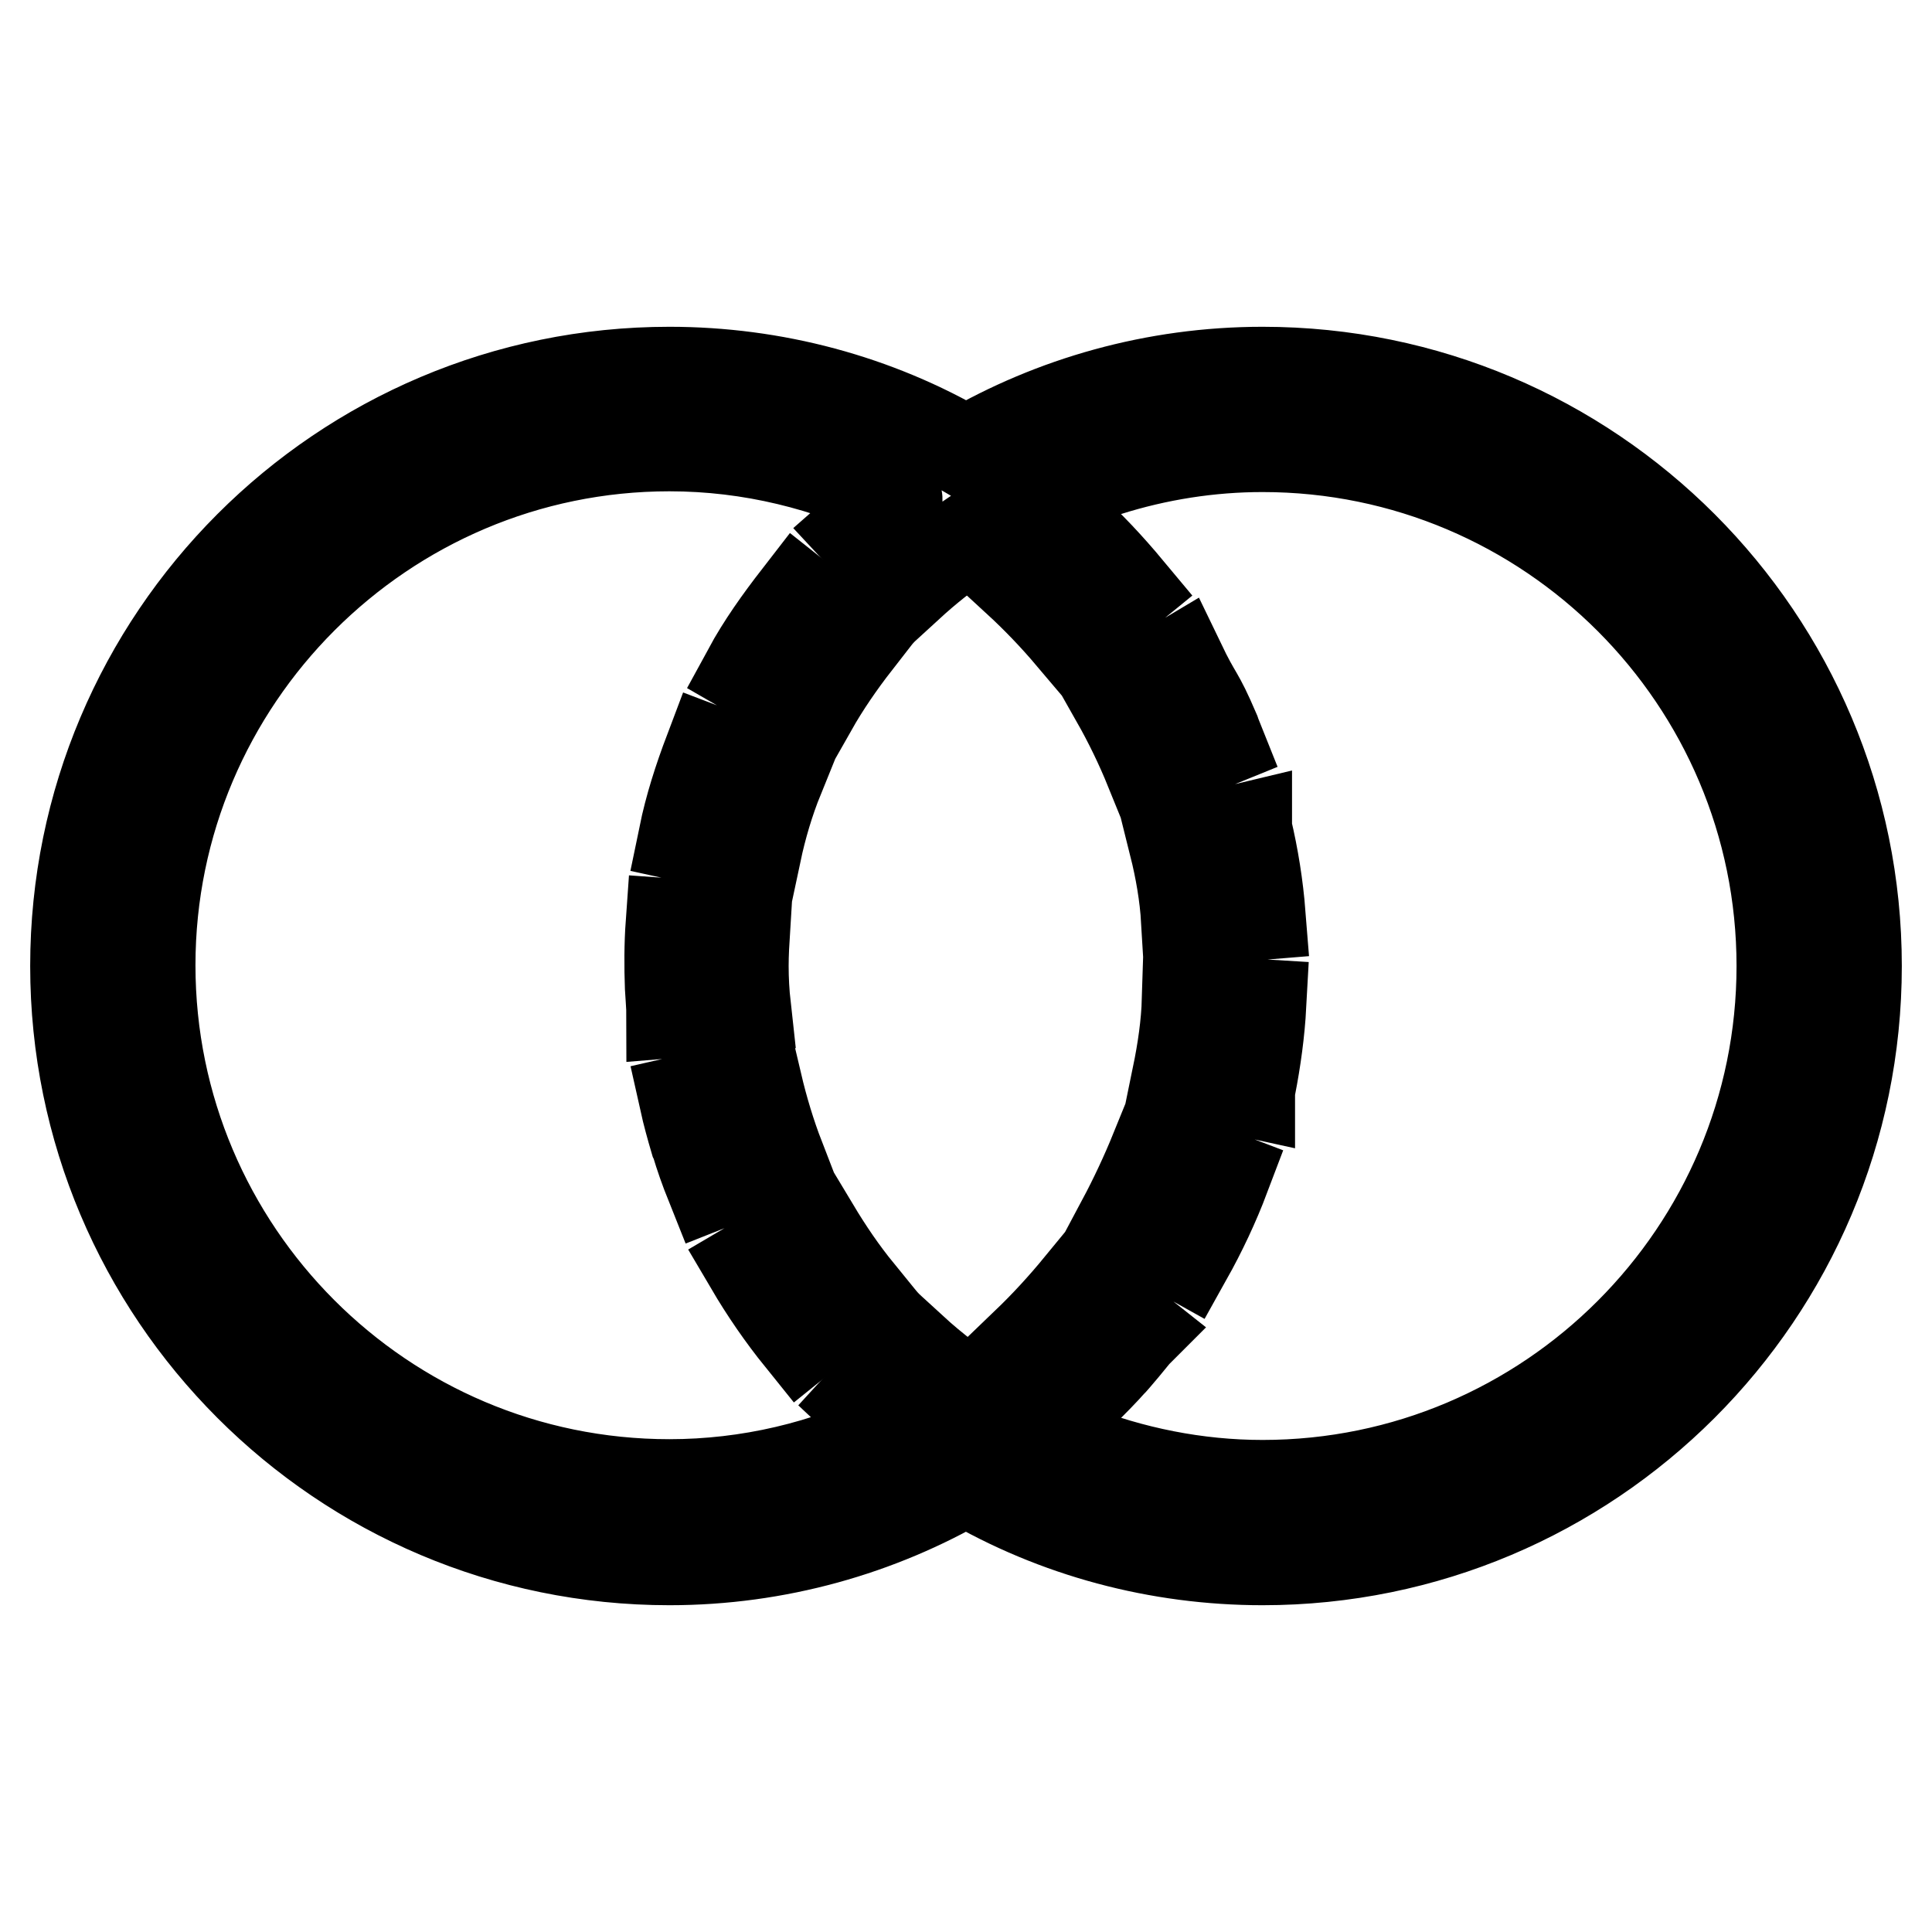
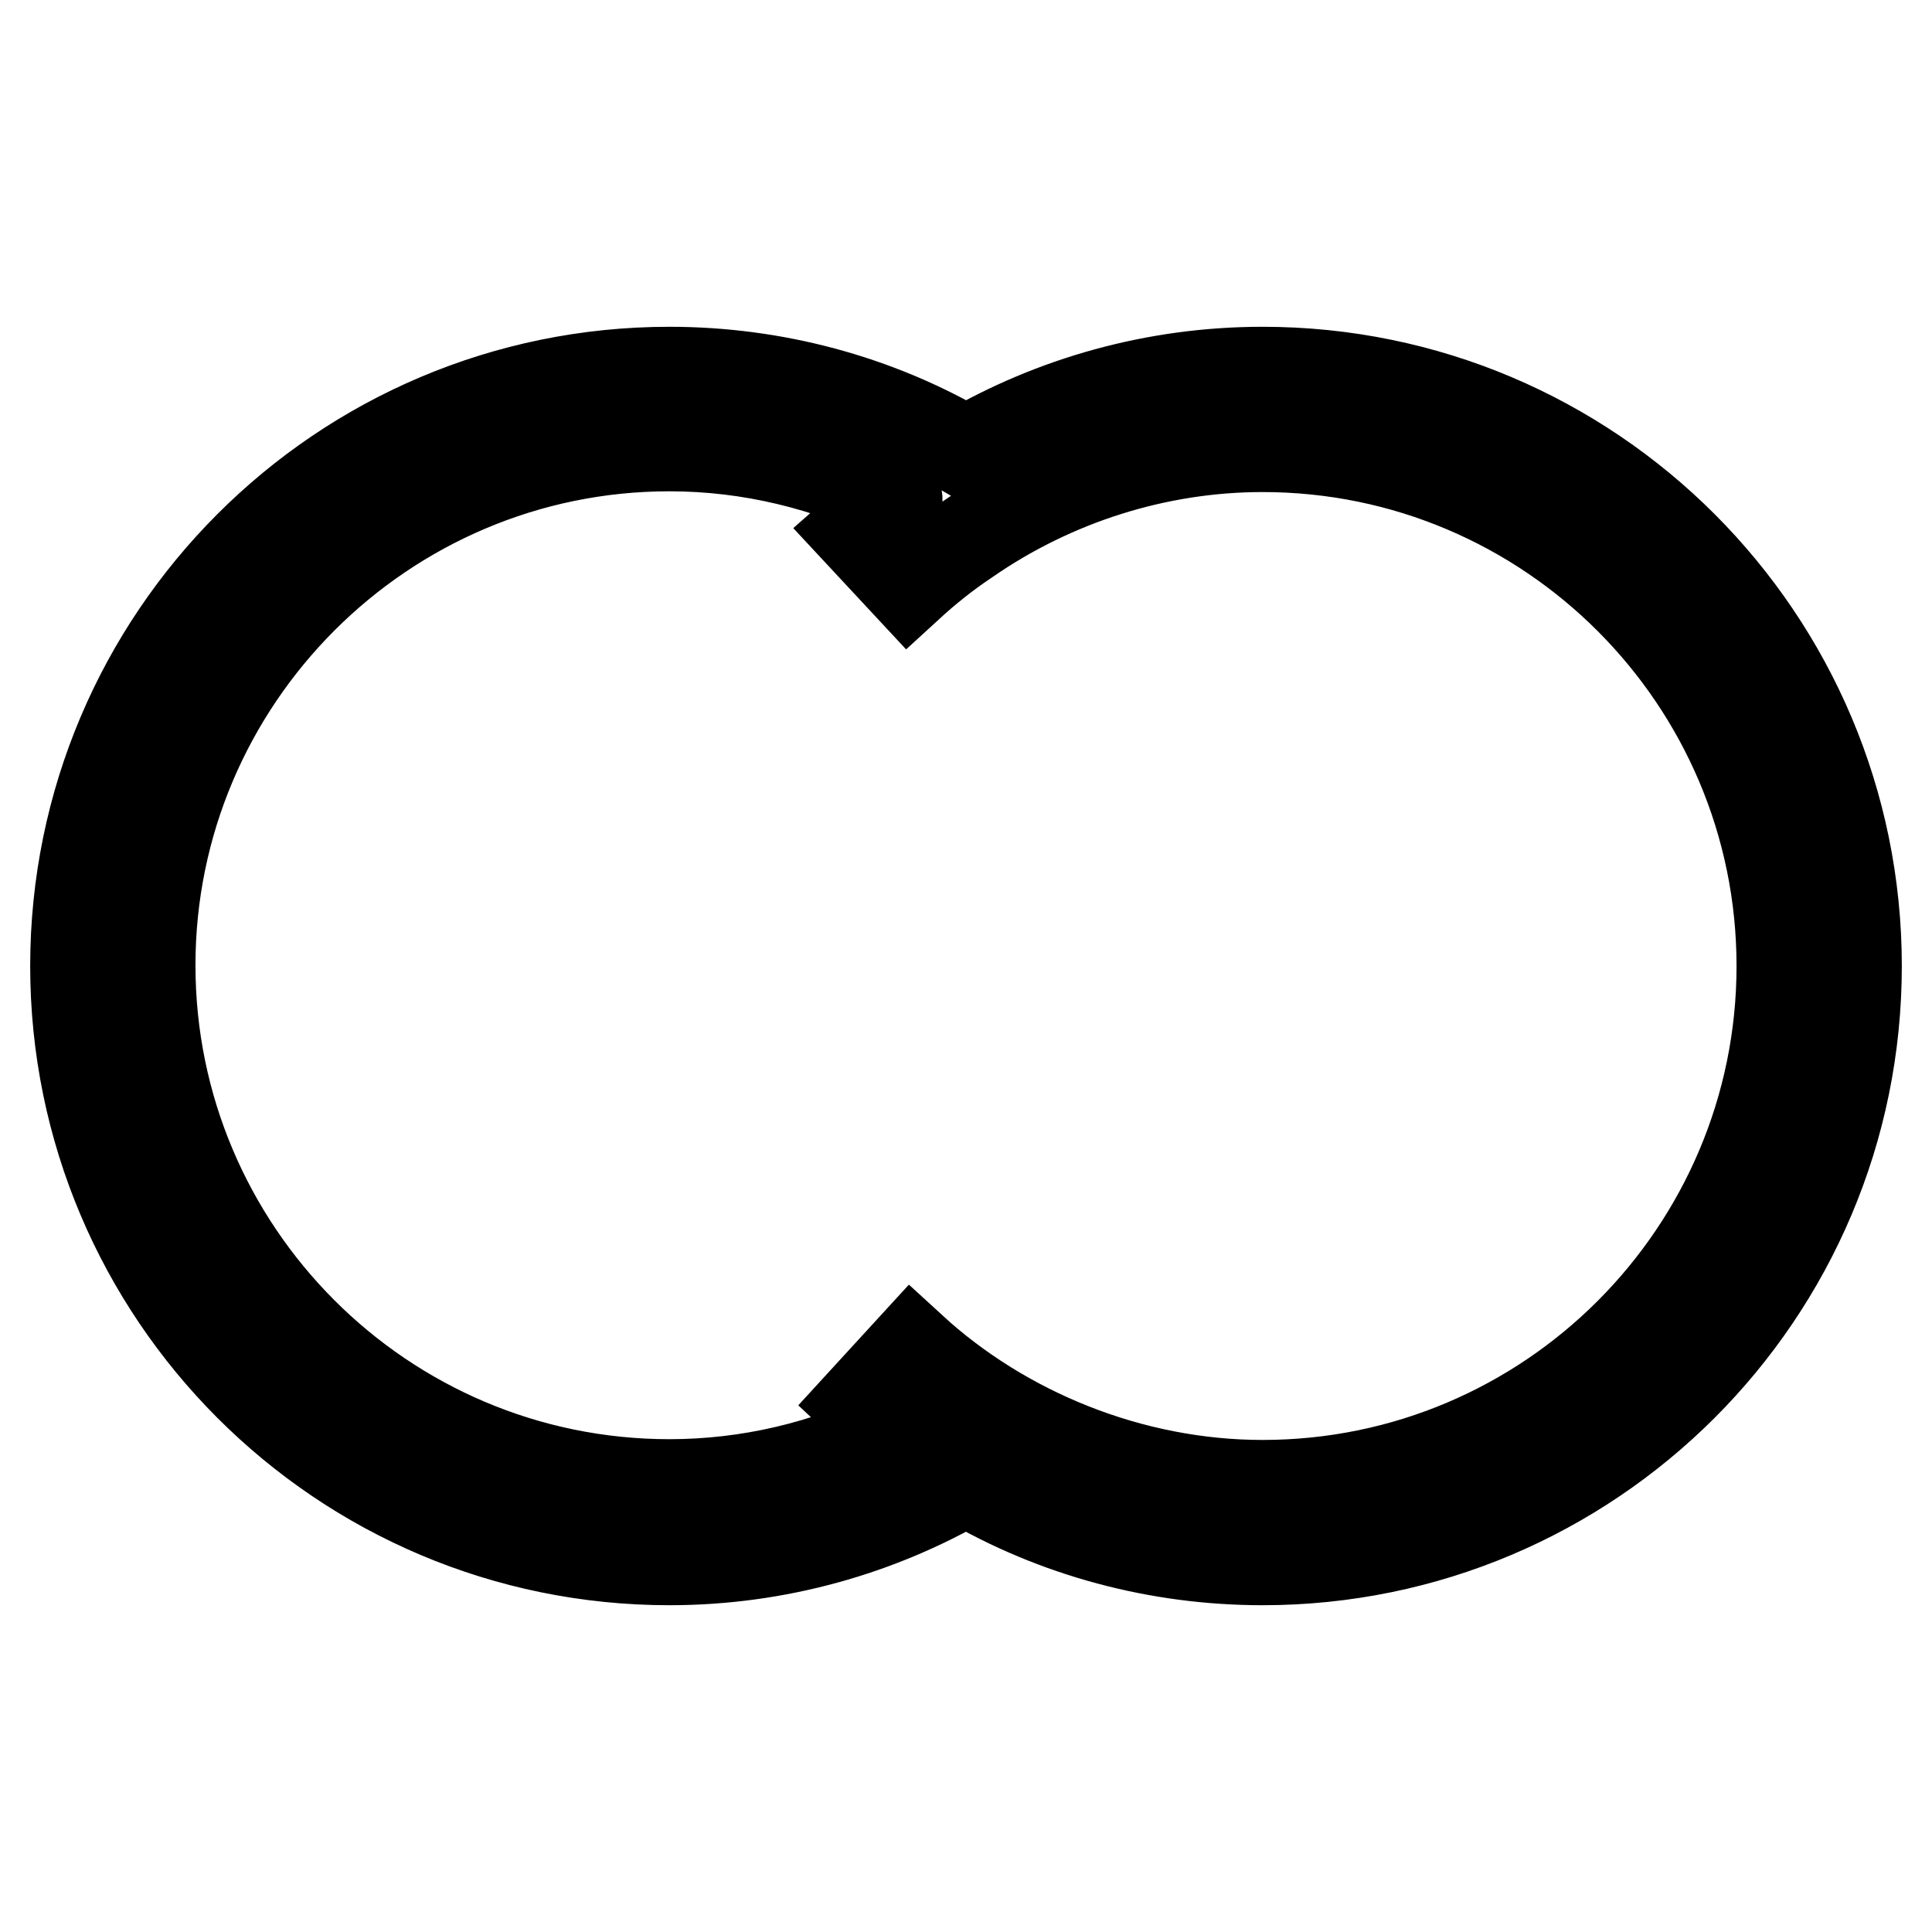
<svg xmlns="http://www.w3.org/2000/svg" version="1.1" x="0px" y="0px" viewBox="0 0 256 256" enable-background="new 0 0 256 256" xml:space="preserve">
  <g>
    <path stroke-width="12" fill-opacity="0" stroke="#000000" d="M167.3,49.3c-14.3,0-27.8,3.9-39.3,10.6c-11.9-7-25.5-10.6-39.3-10.6C45.2,49.3,10,84.6,10,128 c0,43.4,35.2,78.7,78.7,78.7c14.3,0,27.8-3.9,39.3-10.6c11.9,7,25.5,10.6,39.3,10.6c43.4,0,78.7-35.2,78.7-78.7 C246,84.6,210.8,49.3,167.3,49.3z M167.3,196.8c-17.5,0-34.4-7-46.5-18.1l-6.6,7.2c1.7,1.6,1.5,1.4,4.5,3.8c-9.3,4.6-19.6,7-30,7 c-38,0-68.8-30.9-68.8-68.8s30.9-68.8,68.8-68.8c10.8,0,21,2.6,30.1,7c0,0,0.1,0,0.1,0.1c-1.7,1.4-3.5,2.7-5.2,4.2l6.7,7.2 c2.4-2.2,4.9-4.2,7.6-6l0,0c11.5-8,25.3-12.4,39.3-12.4c38,0,68.8,30.9,68.8,68.8S205.3,196.8,167.3,196.8z" />
-     <path stroke-width="12" fill-opacity="0" stroke="#000000" d="M157.2,122l9.8-0.8c-0.3-3.8-0.9-7.6-1.8-11.4l0-0.1l0,0v0l0,0l0,0v0l-9.6,2.3 C156.4,115.2,157,118.6,157.2,122z M152.4,102l9.1-3.7l-0.4-1L161,97c-2.4-5.6-2.2-4.1-4.7-9.3l-8.4,5 C149.6,95.7,151.1,98.8,152.4,102L152.4,102z M141.9,84.3l7.6-6.2c-2.5-3-5.2-5.9-8.1-8.5l-6.6,7.3 C137.3,79.2,139.7,81.7,141.9,84.3L141.9,84.3z M156,142.6l9.6,2.1c0,0,0,0,0-0.1l0,0v0l0,0v0l0-0.1v0l0,0v0l0,0l0-0.1l0-0.1 l0.1-0.3c0.7-3.6,1.2-7.2,1.4-10.9l-9.8-0.6C157.2,135.8,156.7,139.2,156,142.6L156,142.6z M148.7,161.8l8.6,4.8 c1.9-3.4,3.6-7,5-10.7l-9.2-3.5C151.8,155.6,150.3,158.8,148.7,161.8L148.7,161.8z M136,178l6.8,7.1c1.9-1.8,3.8-3.8,4.4-4.5 c0.1,0,3.4-4,3.5-4.1l0.1-0.1l-7.7-6.1C140.8,173.1,138.5,175.6,136,178z M98.5,128c0-1.6,0.1-3.3,0.2-4.9l-9.8-0.7 c-0.2,2.8-0.2,5.7-0.1,8.4c0,0,0.2,3,0.2,3.4l9.8-0.8C98.6,131.6,98.5,129.8,98.5,128z M103.2,103L94,99.5 c-1.4,3.7-2.6,7.4-3.4,11.3l9.6,2.1C100.9,109.6,101.9,106.2,103.2,103z M113.4,85.2l-7.7-6.1c-2.4,3.1-4.7,6.3-6.6,9.8l8.5,4.9 C109.3,90.8,111.3,87.9,113.4,85.2z M99.4,167.7c2,3.4,4.2,6.6,6.7,9.7l7.7-6.2c-2.2-2.7-4.1-5.5-5.9-8.5L99.4,167.7z M100.3,143.6 l-9.6,2.2c0.4,1.8,0.9,3.6,1.4,5.3l0.1,0.2c0.6,2,1.2,3.7,2,5.7l9.1-3.6C102.1,150.3,101.1,147,100.3,143.6L100.3,143.6z" />
  </g>
</svg>